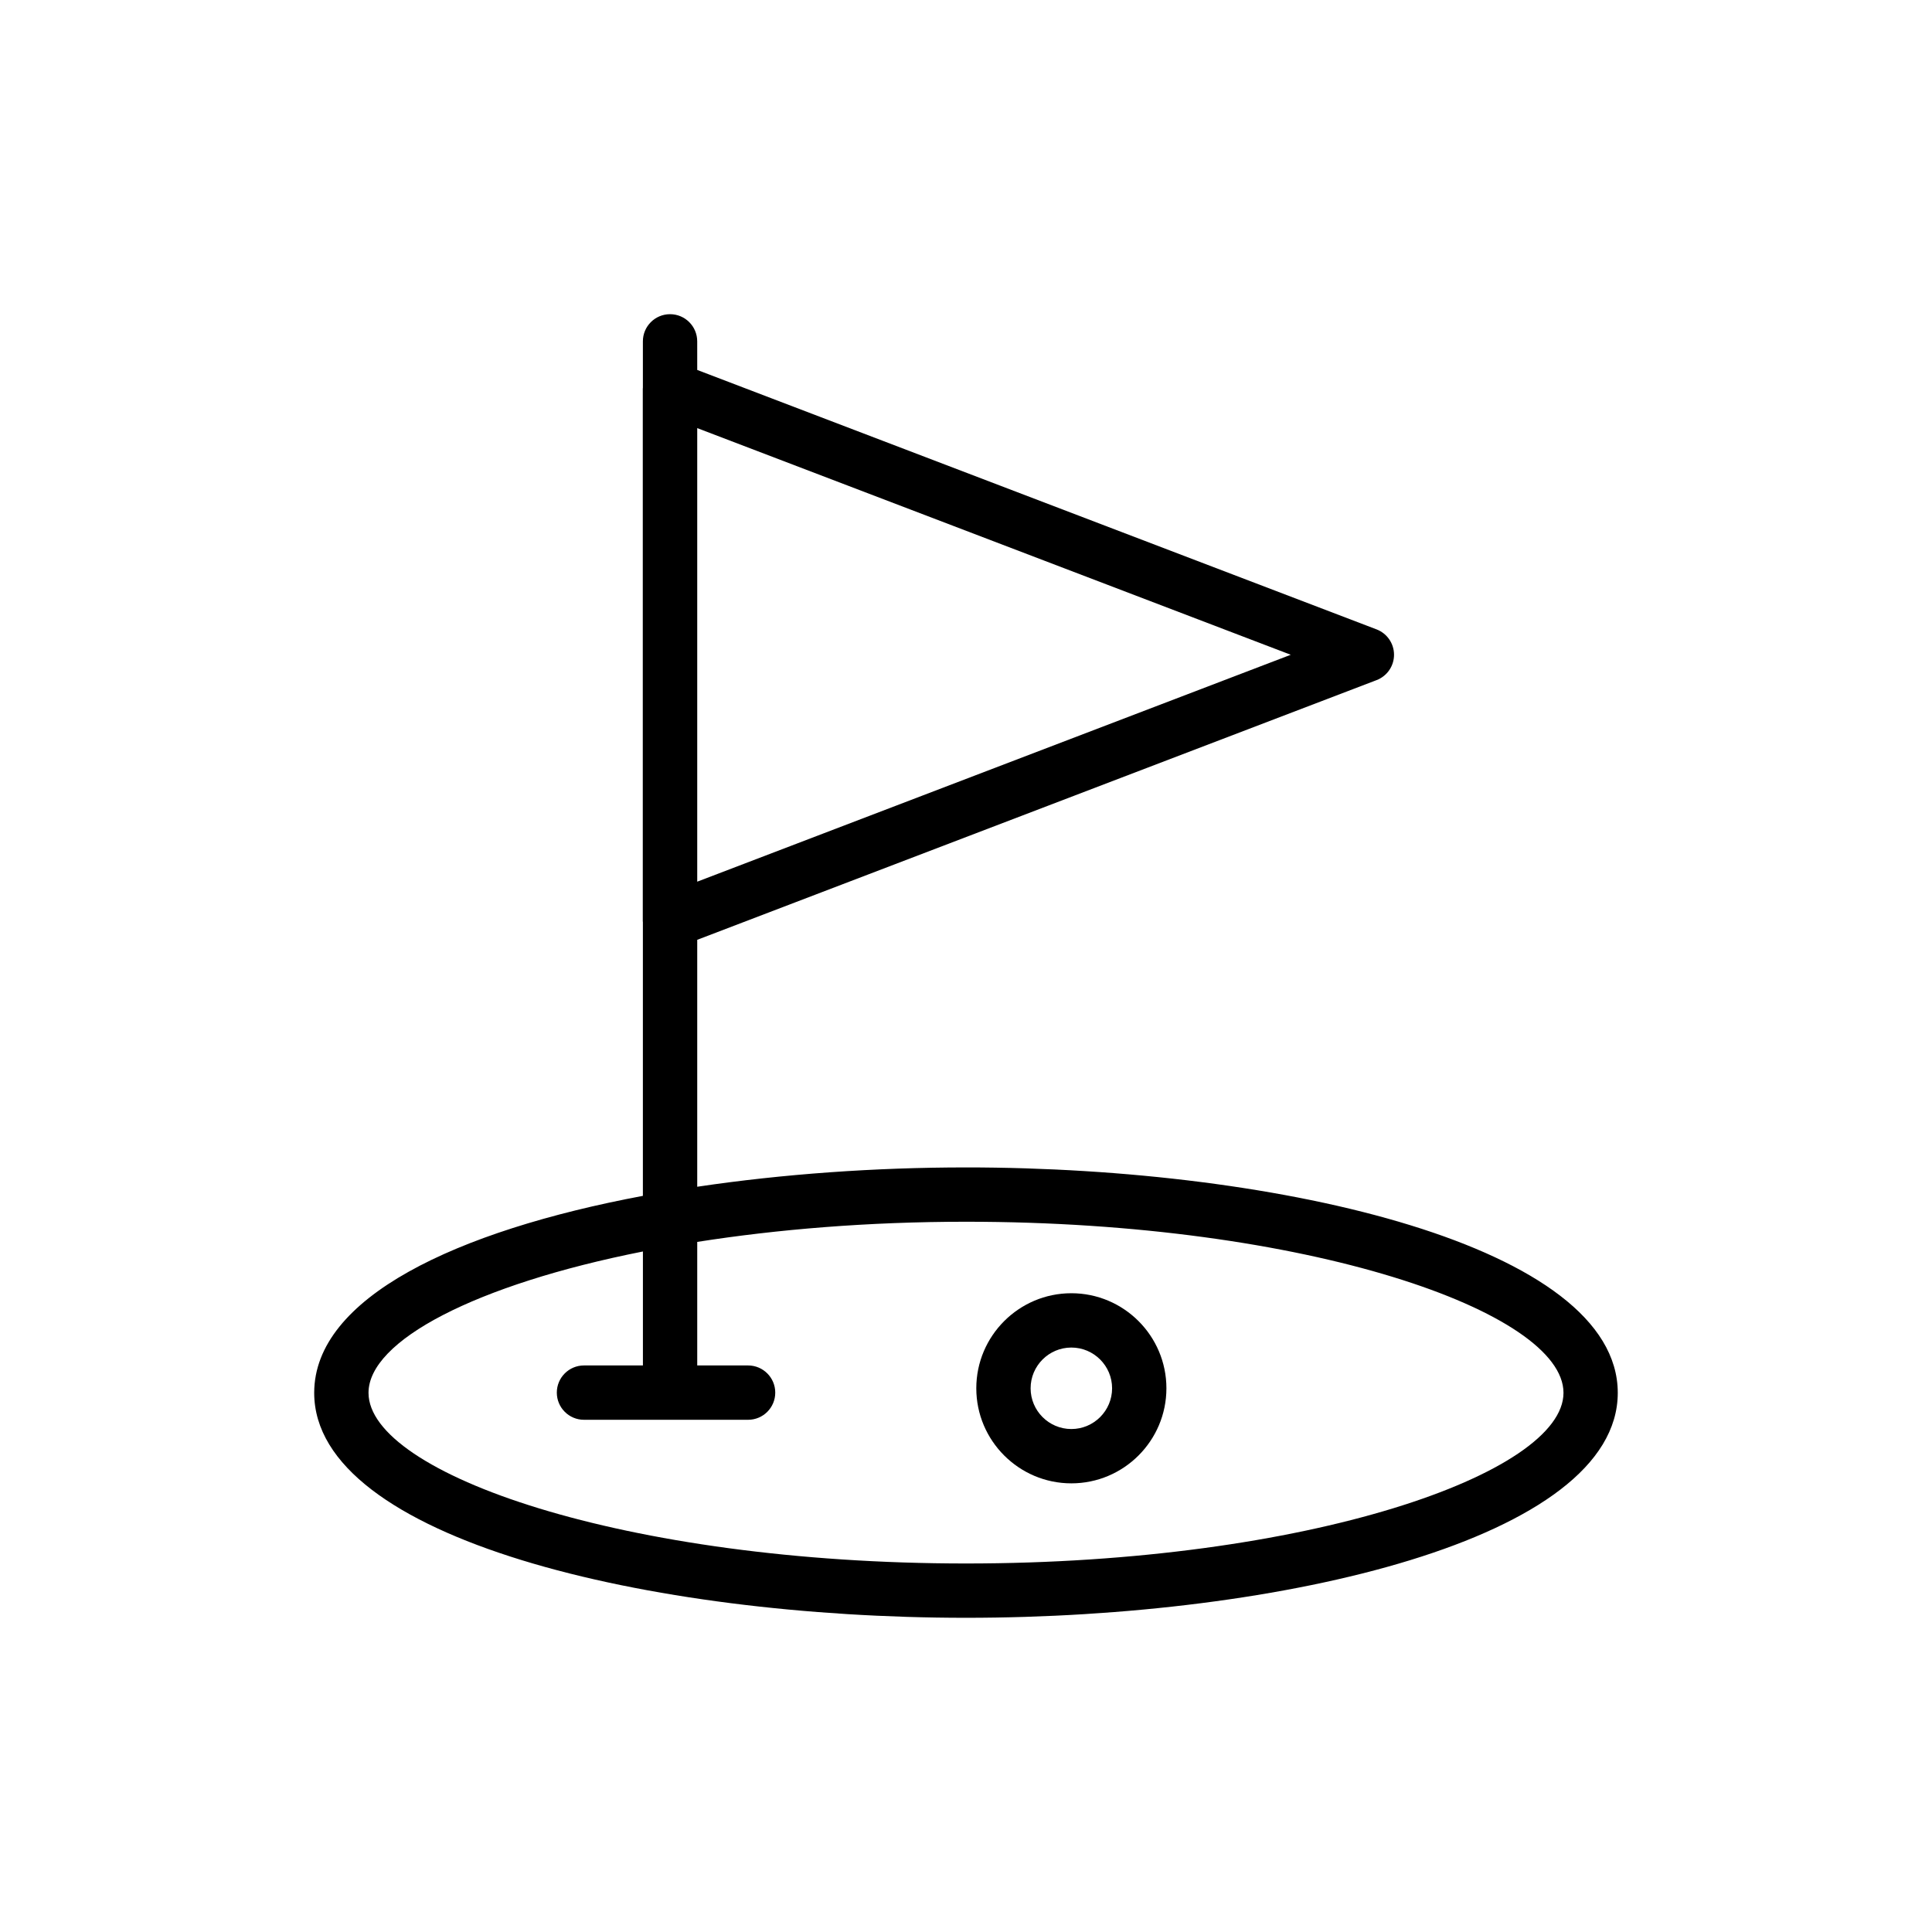
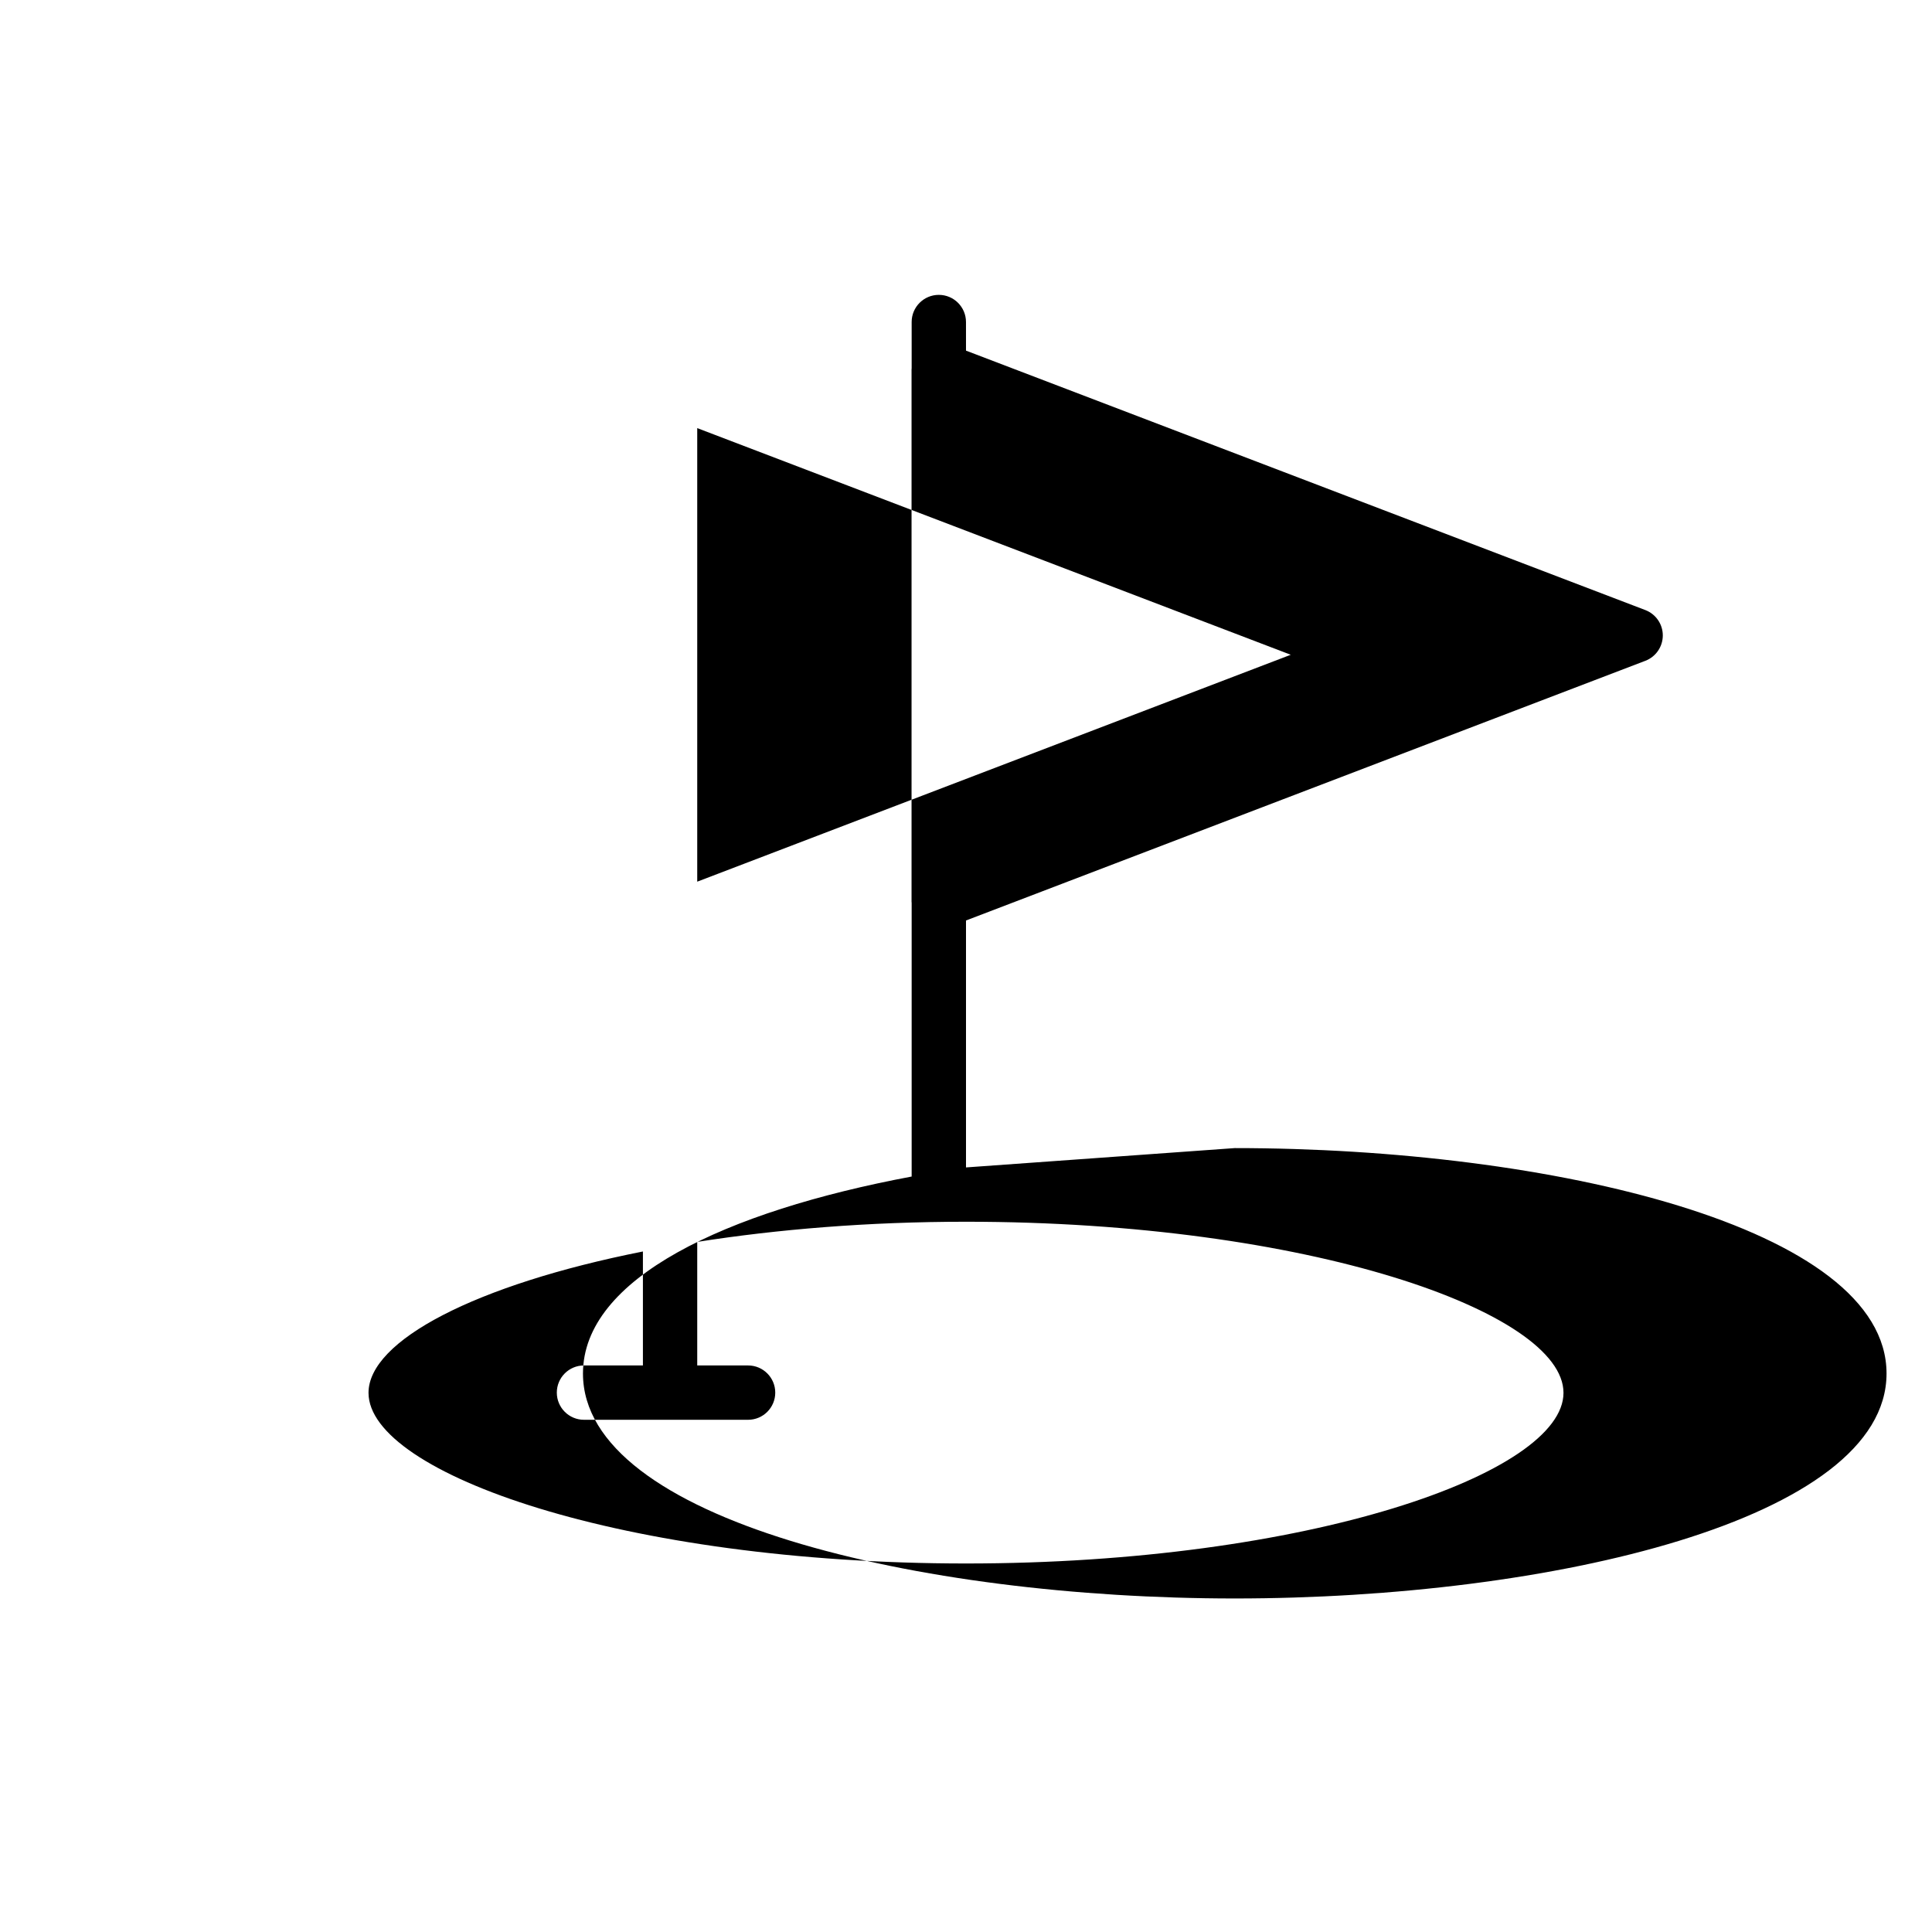
<svg xmlns="http://www.w3.org/2000/svg" fill="#000000" width="800px" height="800px" version="1.1" viewBox="144 144 512 512">
  <g>
-     <path d="m400 453.38c-24.059 0-48.539 1.738-71.227 5.121v-65.441l180.03-68.82c2.785-1.062 4.629-3.738 4.629-6.719 0-2.988-1.84-5.656-4.629-6.727l-180.03-68.754-0.004-7.578c0-3.977-3.223-7.199-7.199-7.199-3.977 0-7.199 3.219-7.199 7.199v12.297c-0.004 0.078-0.027 0.152-0.027 0.23v141.13c0 0.078 0.027 0.152 0.027 0.23v72.566c-49.402 9.273-87.105 26.949-87.105 52.199 0 38.719 88.996 59.617 172.73 59.617s172.73-20.895 172.73-59.617c0-38.797-88.996-59.738-172.73-59.738zm86.062-135.86-157.29 60.133v-120.2zm-86.062 240.82c-90.625 0-158.34-23.875-158.34-45.223 0-13.816 28.324-28.652 72.719-37.461v30.203h-15.617c-3.977 0-7.199 3.219-7.199 7.199 0 3.977 3.223 7.199 7.199 7.199h43.488c3.977 0 7.199-3.219 7.199-7.199 0-3.977-3.223-7.199-7.199-7.199h-13.477v-32.742c21.18-3.32 45.207-5.344 71.227-5.344 90.625 0 158.34 23.938 158.34 45.34 0 21.348-67.719 45.227-158.34 45.227z" />
-     <path d="m427.92 486.72c-13.887 0-25.191 11.301-25.191 25.191 0 13.887 11.301 25.191 25.191 25.191 13.887 0 25.191-11.301 25.191-25.191 0-13.887-11.301-25.191-25.191-25.191zm0 35.988c-5.953 0-10.797-4.844-10.797-10.797 0-5.953 4.844-10.797 10.797-10.797s10.797 4.844 10.797 10.797c0 5.953-4.844 10.797-10.797 10.797z" />
+     <path d="m400 453.38v-65.441l180.03-68.82c2.785-1.062 4.629-3.738 4.629-6.719 0-2.988-1.84-5.656-4.629-6.727l-180.03-68.754-0.004-7.578c0-3.977-3.223-7.199-7.199-7.199-3.977 0-7.199 3.219-7.199 7.199v12.297c-0.004 0.078-0.027 0.152-0.027 0.23v141.13c0 0.078 0.027 0.152 0.027 0.23v72.566c-49.402 9.273-87.105 26.949-87.105 52.199 0 38.719 88.996 59.617 172.73 59.617s172.73-20.895 172.73-59.617c0-38.797-88.996-59.738-172.73-59.738zm86.062-135.86-157.29 60.133v-120.2zm-86.062 240.82c-90.625 0-158.34-23.875-158.34-45.223 0-13.816 28.324-28.652 72.719-37.461v30.203h-15.617c-3.977 0-7.199 3.219-7.199 7.199 0 3.977 3.223 7.199 7.199 7.199h43.488c3.977 0 7.199-3.219 7.199-7.199 0-3.977-3.223-7.199-7.199-7.199h-13.477v-32.742c21.18-3.32 45.207-5.344 71.227-5.344 90.625 0 158.34 23.938 158.34 45.34 0 21.348-67.719 45.227-158.34 45.227z" />
  </g>
</svg>